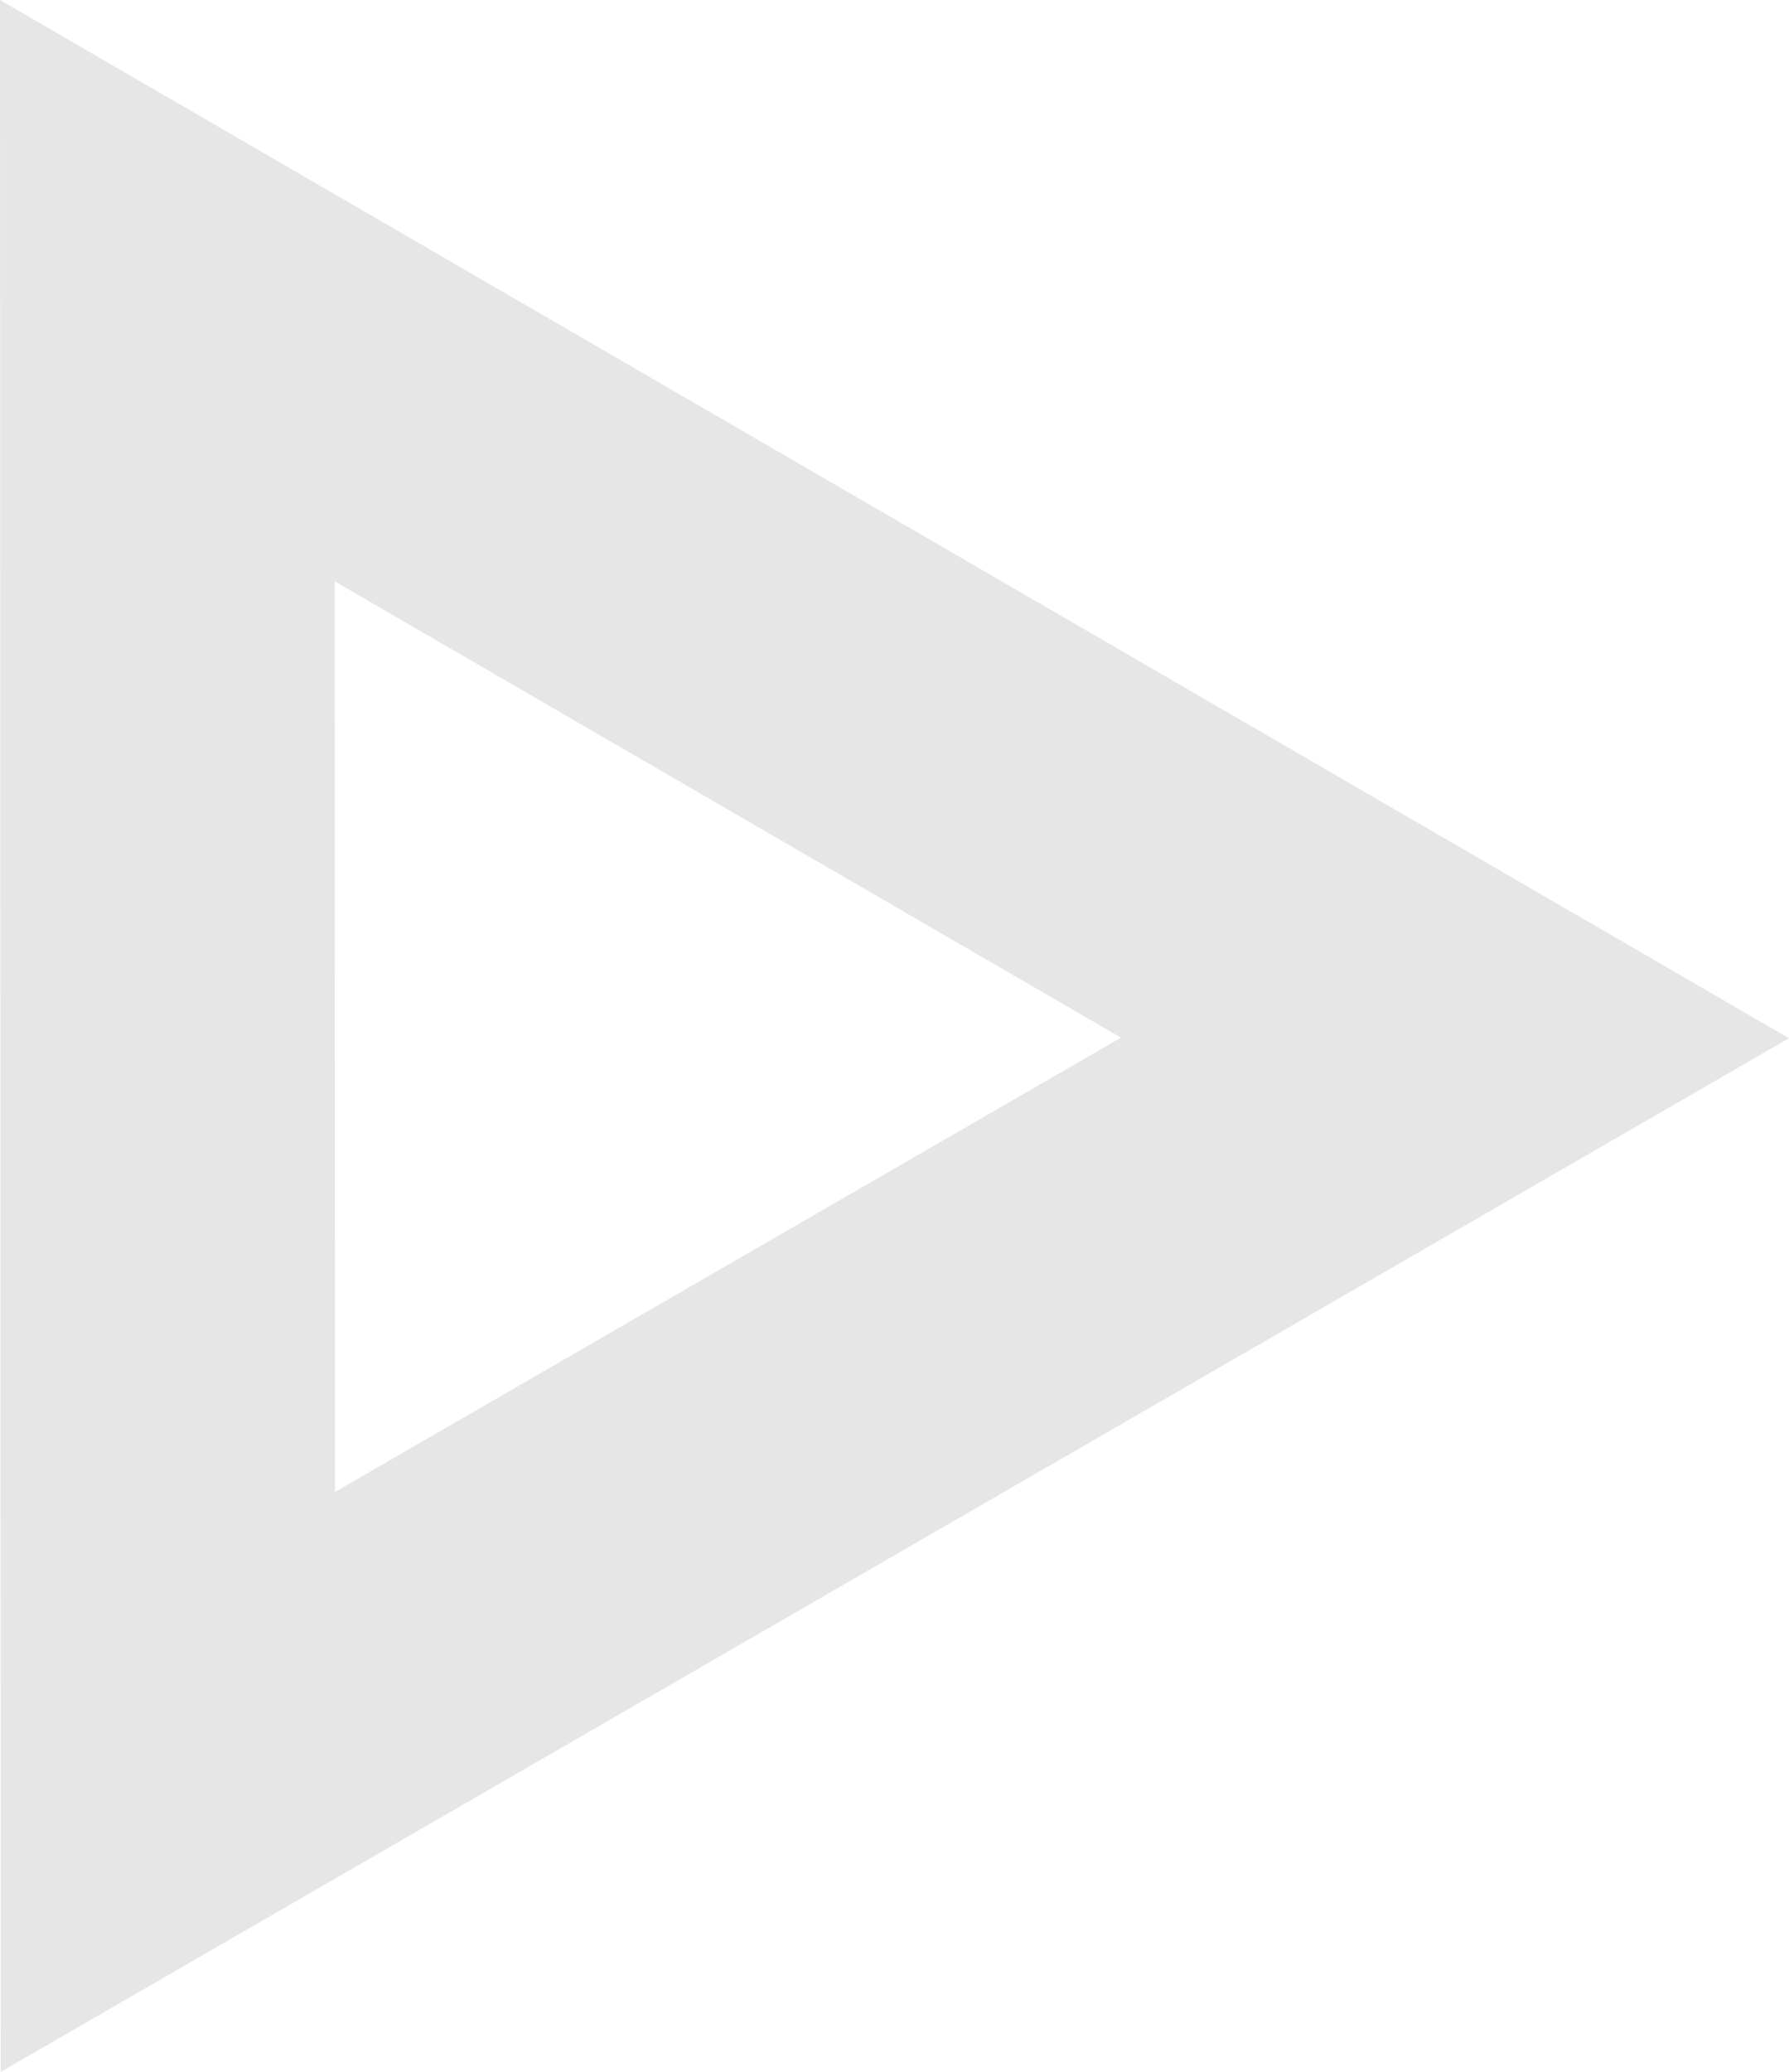
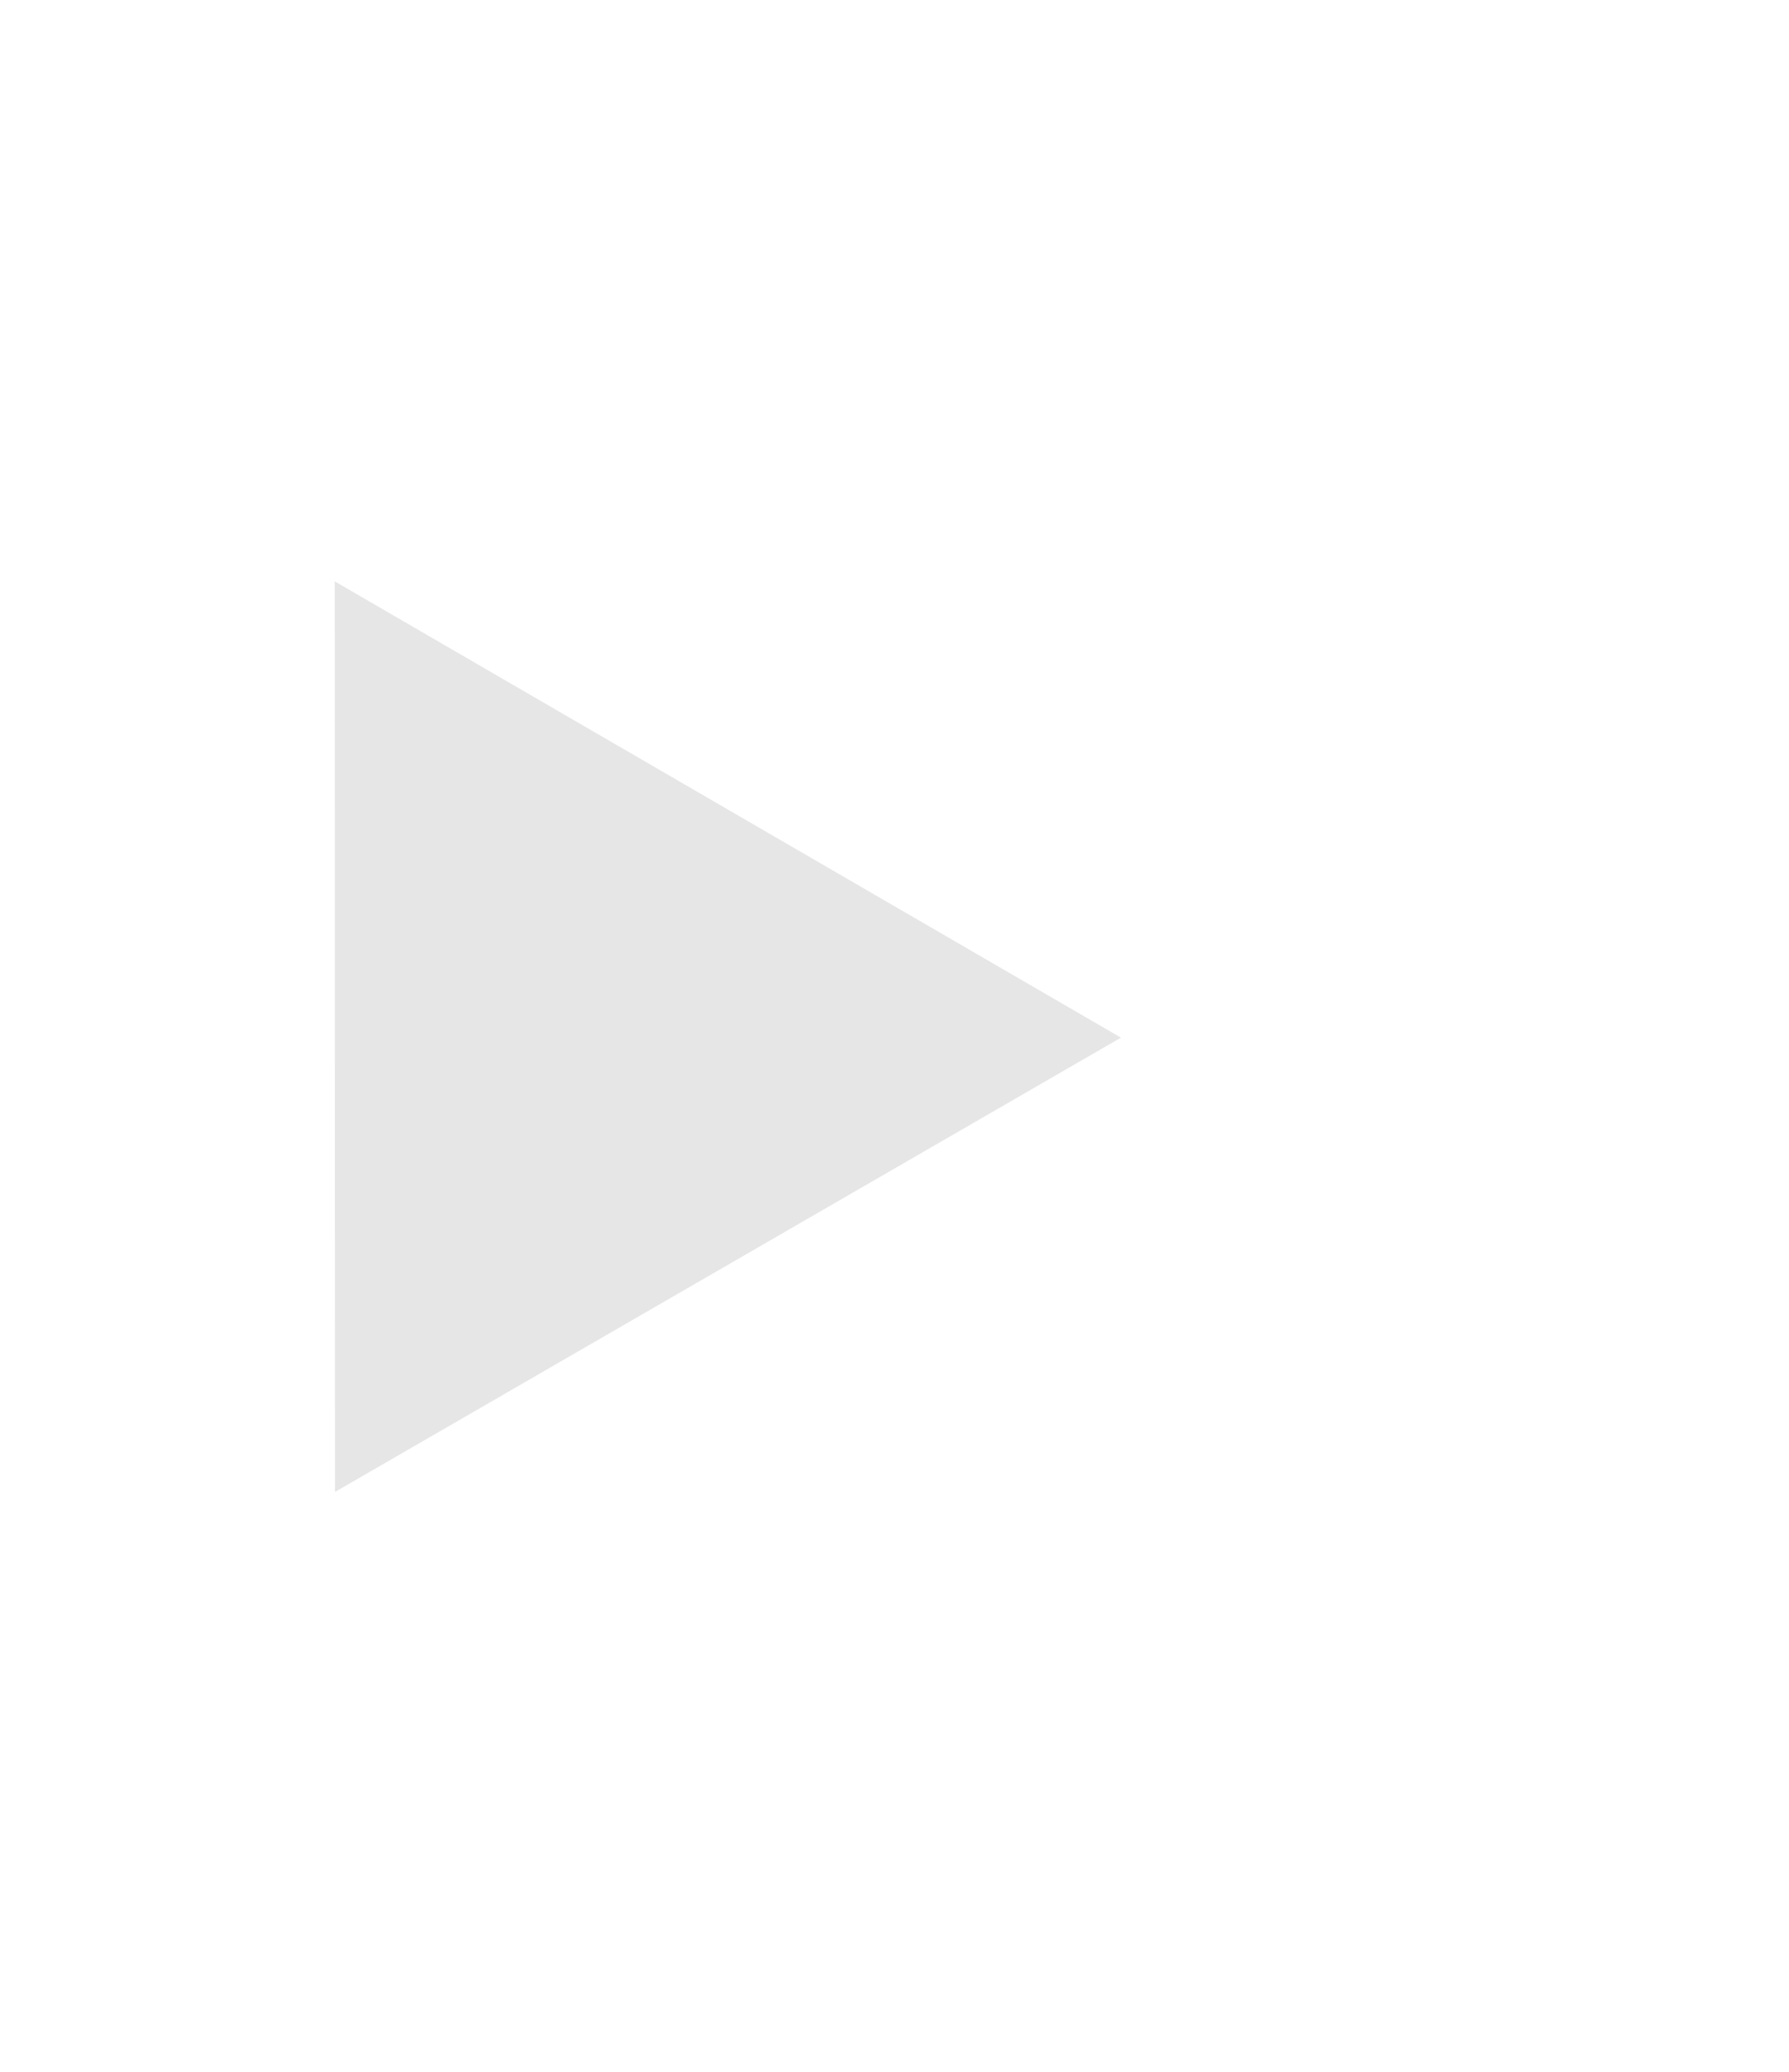
<svg xmlns="http://www.w3.org/2000/svg" width="457" height="529" viewBox="0 0 457 529" fill="none">
-   <path fill-rule="evenodd" clip-rule="evenodd" d="M0 0L0.176 529L457 265.083L0 0ZM85.506 148.437L85.583 380.919L286.345 264.934L85.506 148.437Z" fill="black" fill-opacity="0.1" />
+   <path fill-rule="evenodd" clip-rule="evenodd" d="M0 0L457 265.083L0 0ZM85.506 148.437L85.583 380.919L286.345 264.934L85.506 148.437Z" fill="black" fill-opacity="0.1" />
</svg>